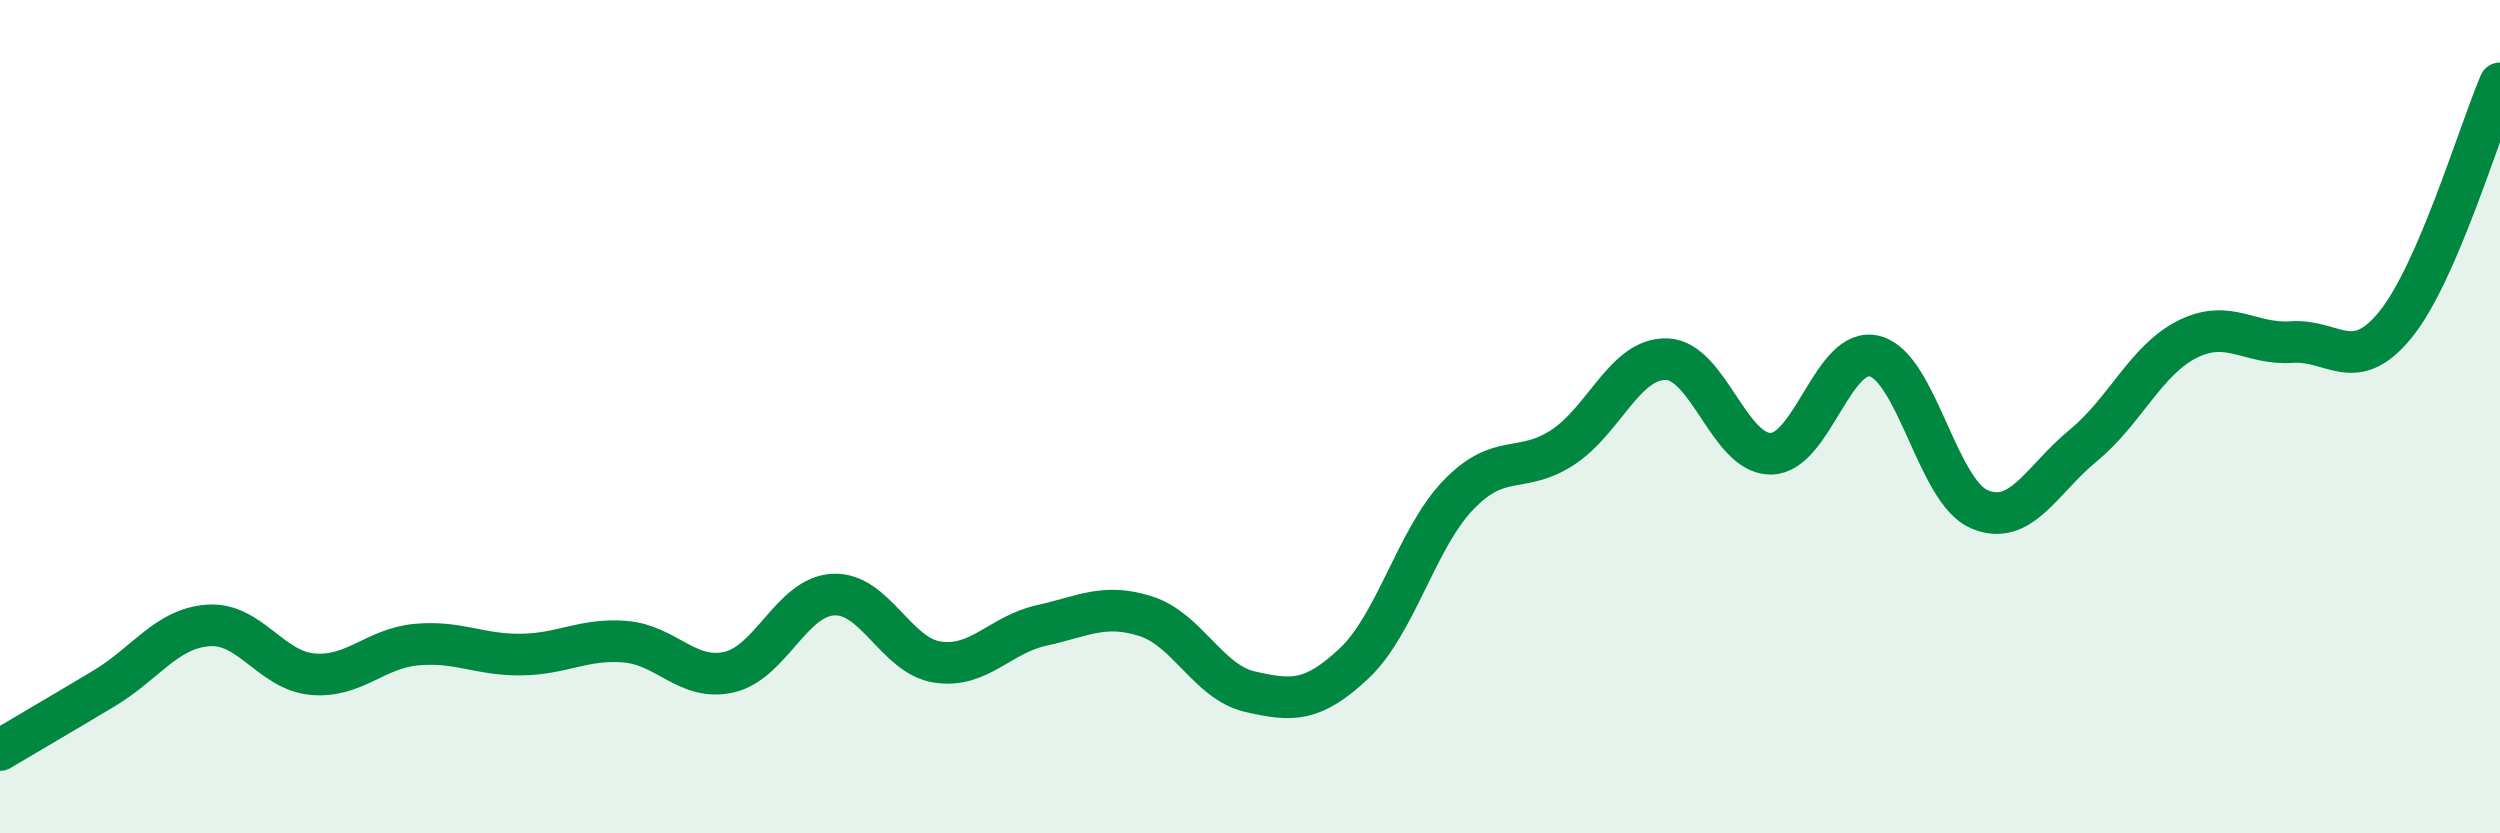
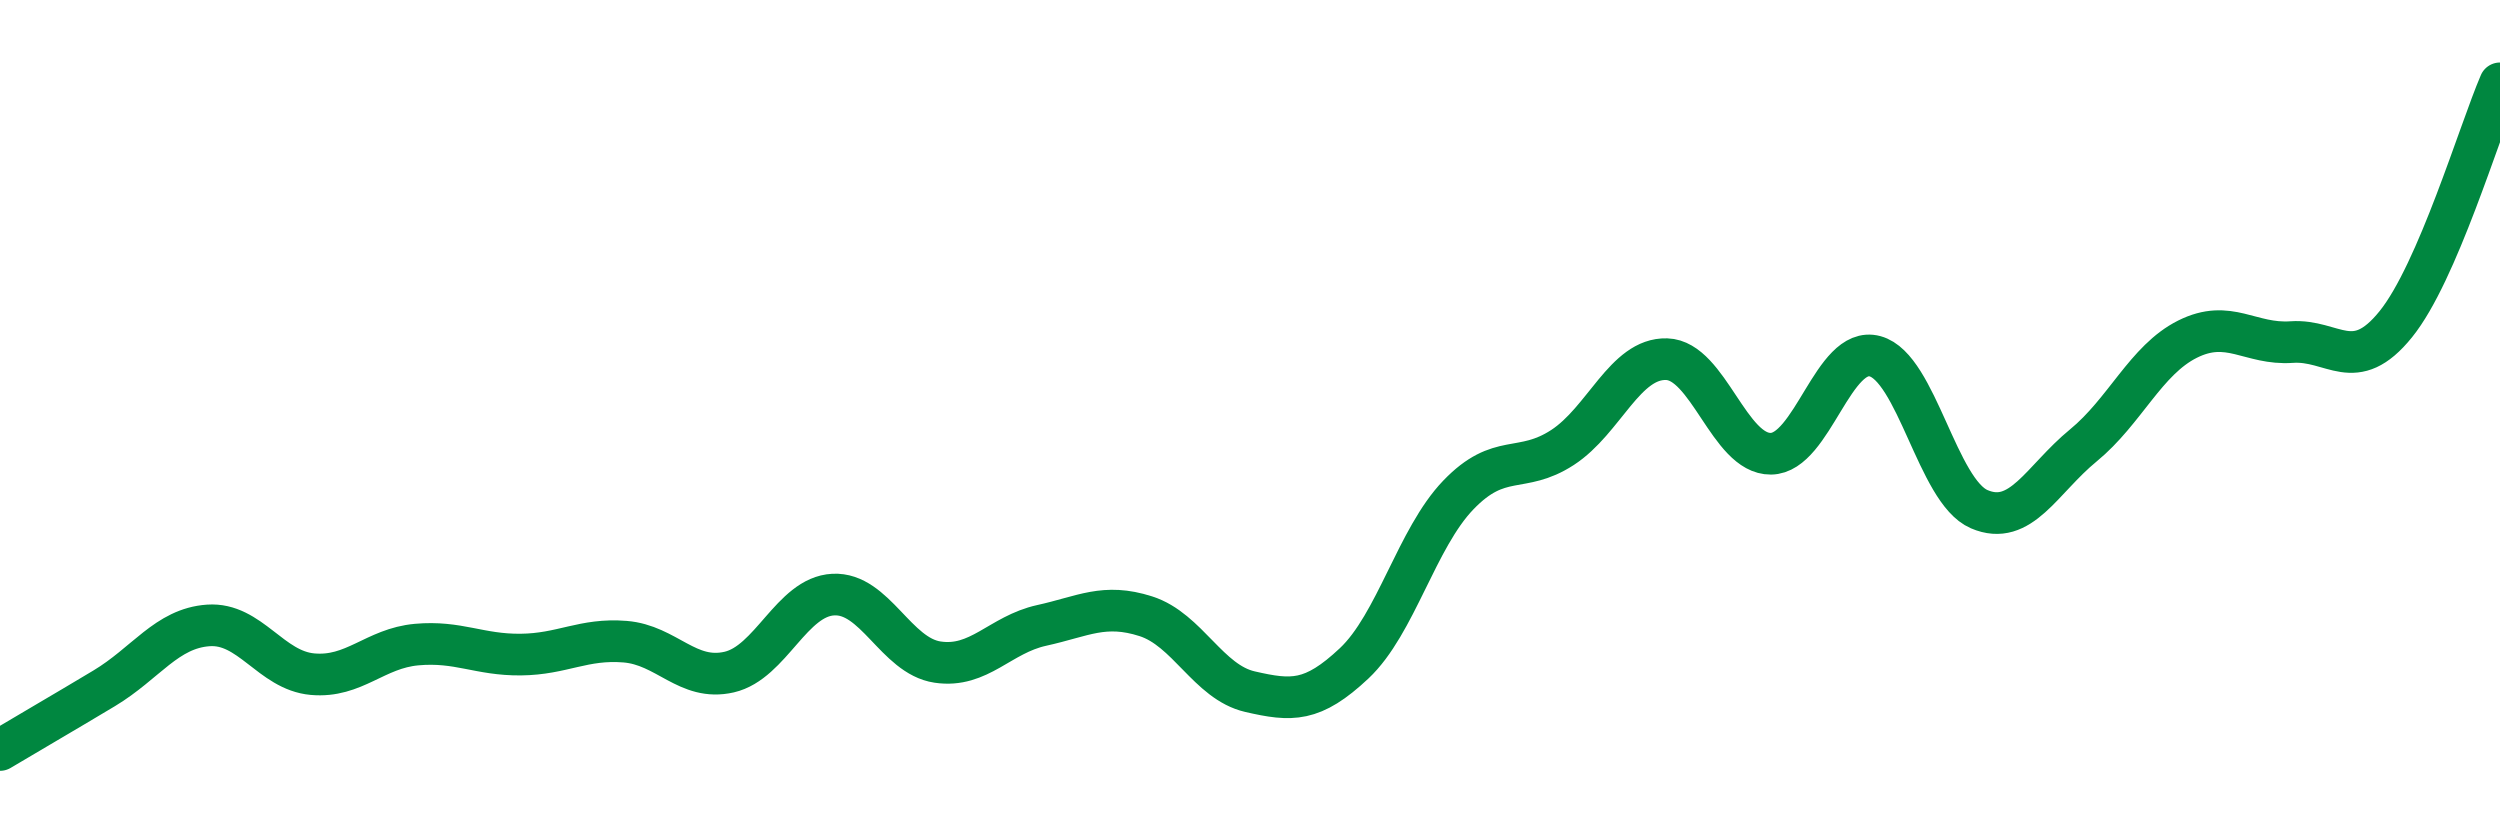
<svg xmlns="http://www.w3.org/2000/svg" width="60" height="20" viewBox="0 0 60 20">
-   <path d="M 0,18 C 0.5,17.7 1.5,17.12 2.5,16.52 C 3.5,15.92 4,15.08 5,15.01 C 6,14.94 6.5,16.09 7.5,16.18 C 8.5,16.27 9,15.56 10,15.47 C 11,15.38 11.5,15.72 12.5,15.71 C 13.5,15.7 14,15.32 15,15.4 C 16,15.48 16.5,16.36 17.5,16.13 C 18.5,15.9 19,14.32 20,14.27 C 21,14.22 21.5,15.74 22.5,15.89 C 23.5,16.04 24,15.23 25,15.01 C 26,14.79 26.5,14.47 27.5,14.79 C 28.5,15.11 29,16.37 30,16.6 C 31,16.83 31.5,16.86 32.5,15.92 C 33.5,14.98 34,12.92 35,11.88 C 36,10.84 36.5,11.39 37.5,10.74 C 38.5,10.09 39,8.59 40,8.62 C 41,8.65 41.5,10.9 42.5,10.89 C 43.5,10.88 44,8.28 45,8.55 C 46,8.82 46.5,11.79 47.5,12.22 C 48.5,12.65 49,11.51 50,10.69 C 51,9.87 51.5,8.64 52.5,8.14 C 53.5,7.64 54,8.28 55,8.21 C 56,8.14 56.5,9.02 57.5,7.78 C 58.5,6.54 59.5,3.16 60,2L60 20L0 20Z" fill="#008740" opacity="0.1" stroke-linecap="round" stroke-linejoin="round" />
  <path d="M 0,18 C 0.5,17.7 1.5,17.12 2.5,16.52 C 3.5,15.92 4,15.08 5,15.01 C 6,14.94 6.5,16.09 7.5,16.18 C 8.5,16.27 9,15.56 10,15.47 C 11,15.38 11.5,15.72 12.5,15.71 C 13.5,15.7 14,15.32 15,15.4 C 16,15.48 16.5,16.36 17.5,16.13 C 18.5,15.9 19,14.32 20,14.27 C 21,14.22 21.5,15.74 22.5,15.89 C 23.5,16.04 24,15.23 25,15.01 C 26,14.79 26.5,14.47 27.5,14.79 C 28.5,15.11 29,16.37 30,16.6 C 31,16.83 31.5,16.86 32.5,15.92 C 33.5,14.98 34,12.92 35,11.88 C 36,10.84 36.5,11.39 37.5,10.74 C 38.5,10.09 39,8.59 40,8.62 C 41,8.65 41.5,10.9 42.5,10.89 C 43.5,10.88 44,8.28 45,8.55 C 46,8.82 46.5,11.79 47.5,12.22 C 48.5,12.65 49,11.51 50,10.69 C 51,9.87 51.5,8.64 52.5,8.14 C 53.5,7.64 54,8.28 55,8.21 C 56,8.14 56.5,9.02 57.5,7.78 C 58.5,6.54 59.5,3.16 60,2" stroke="#008740" stroke-width="1" fill="none" stroke-linecap="round" stroke-linejoin="round" />
</svg>